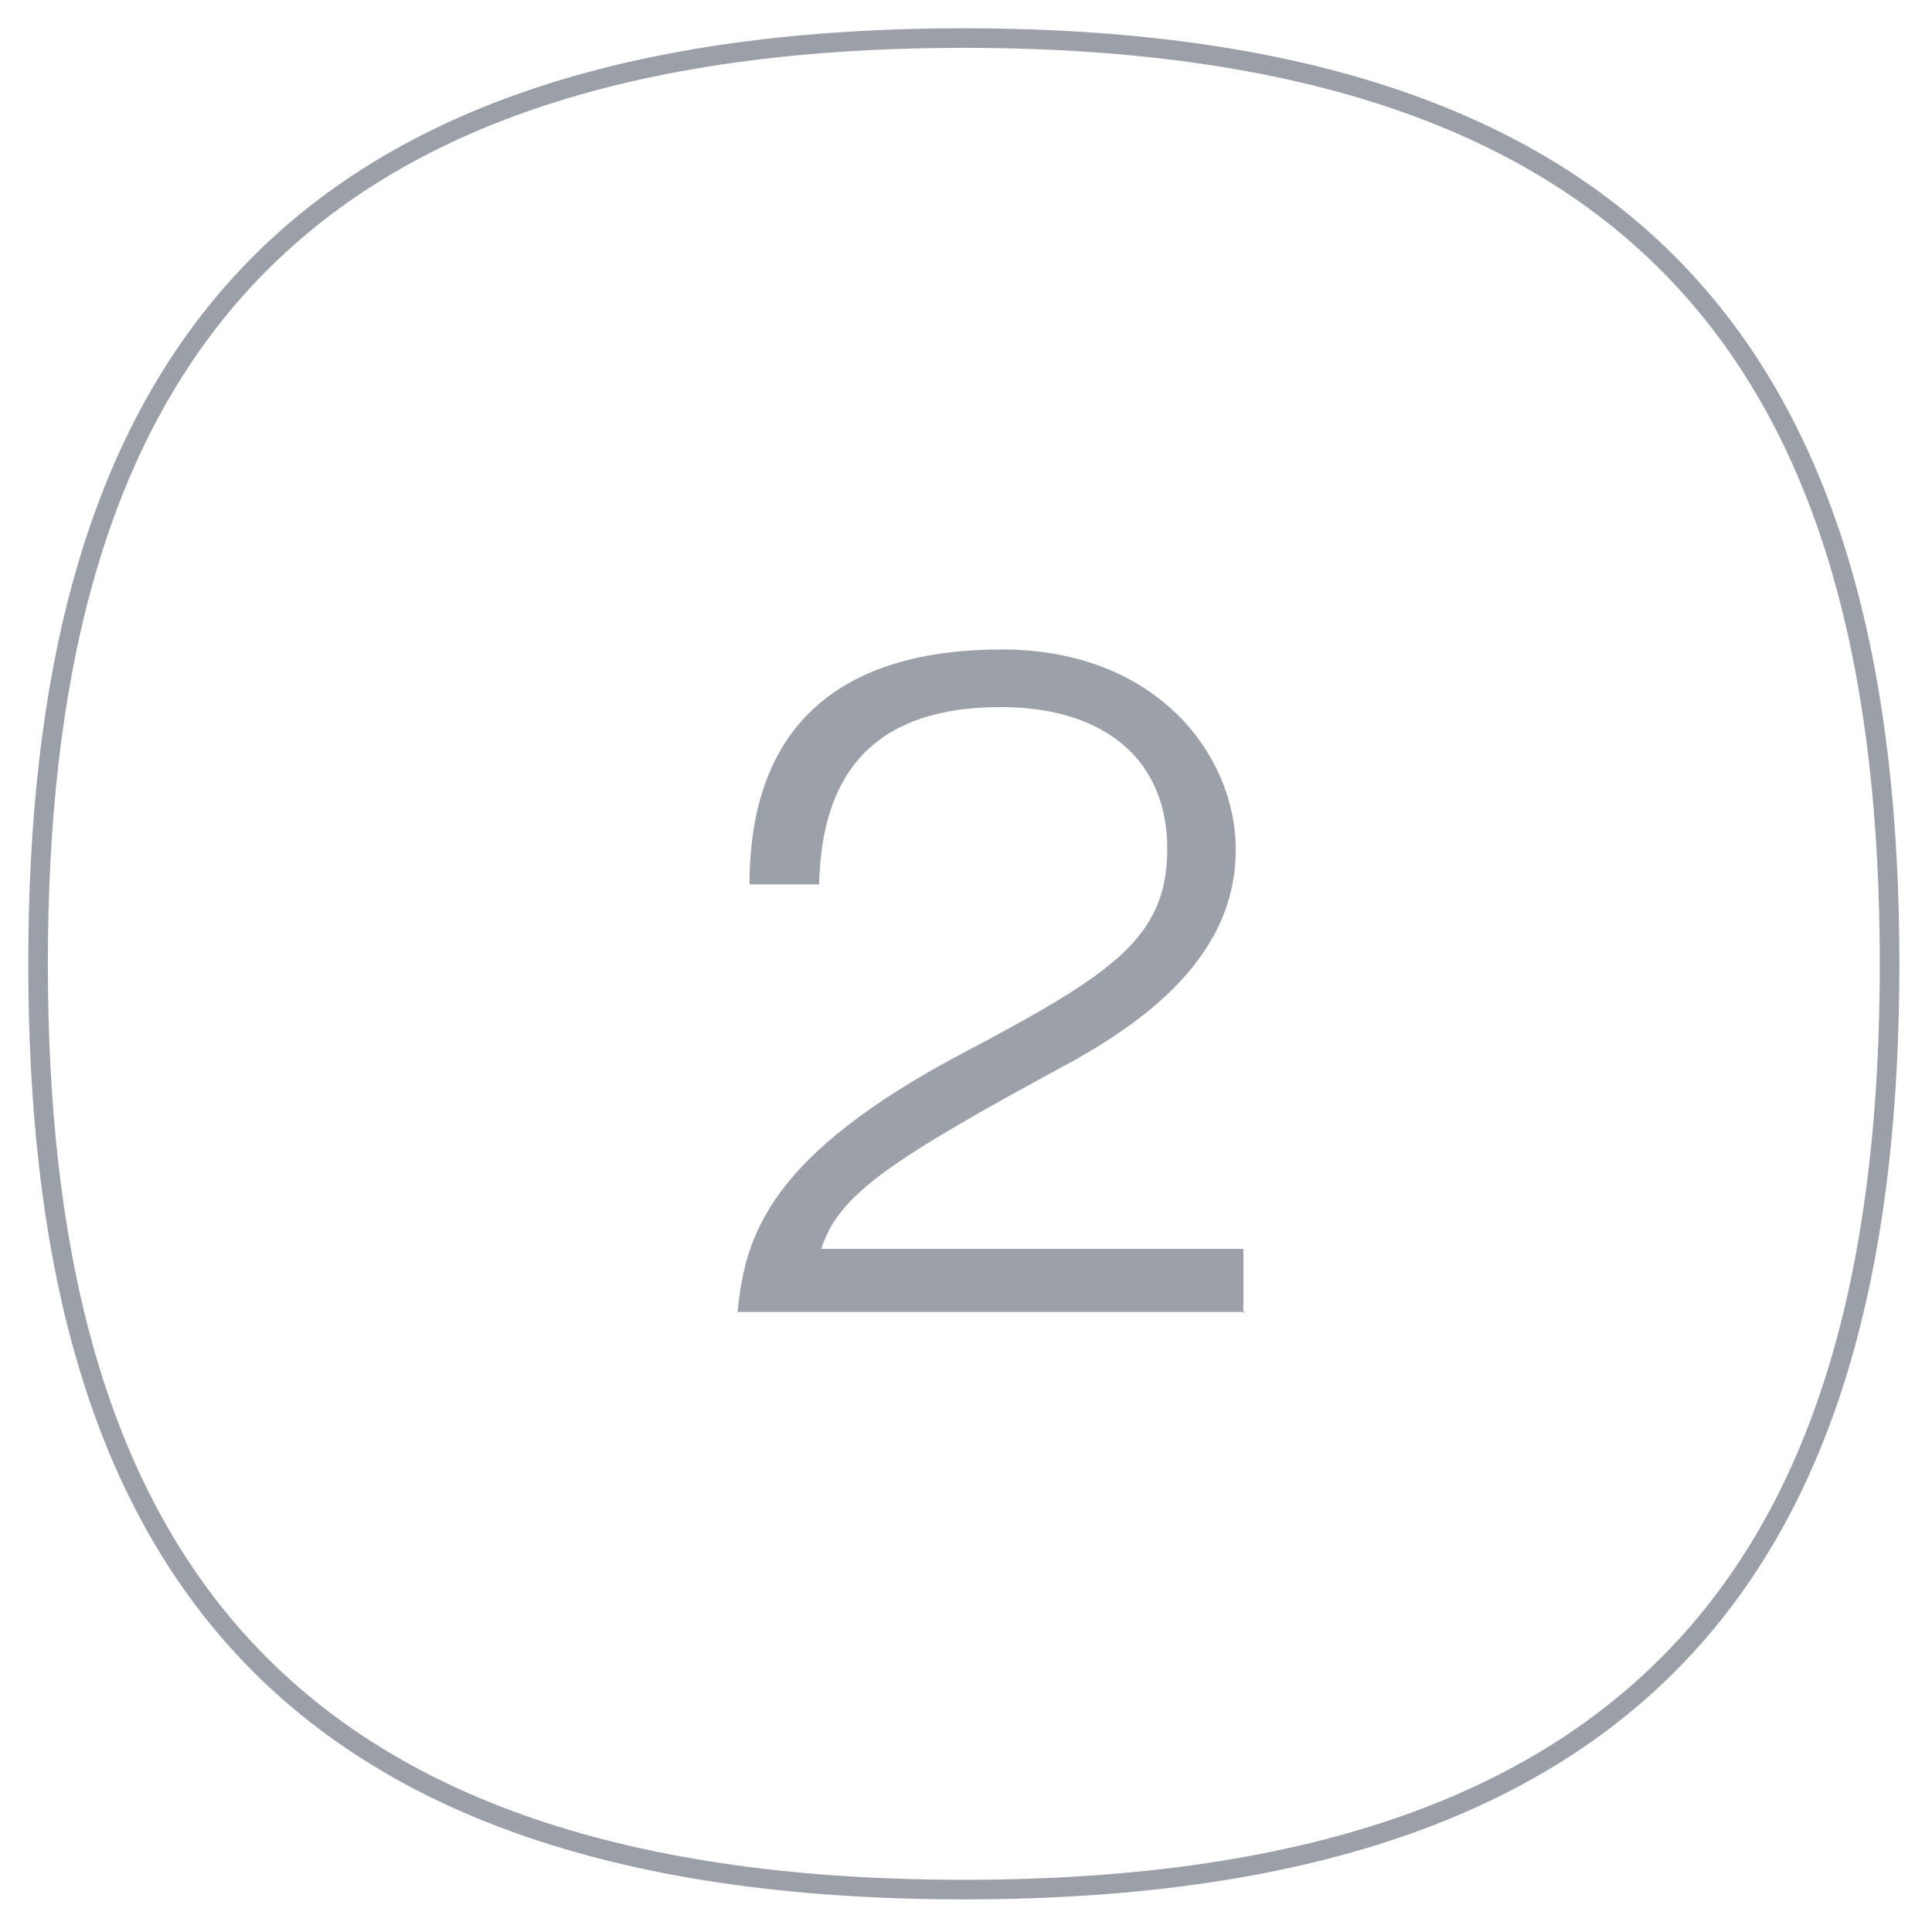
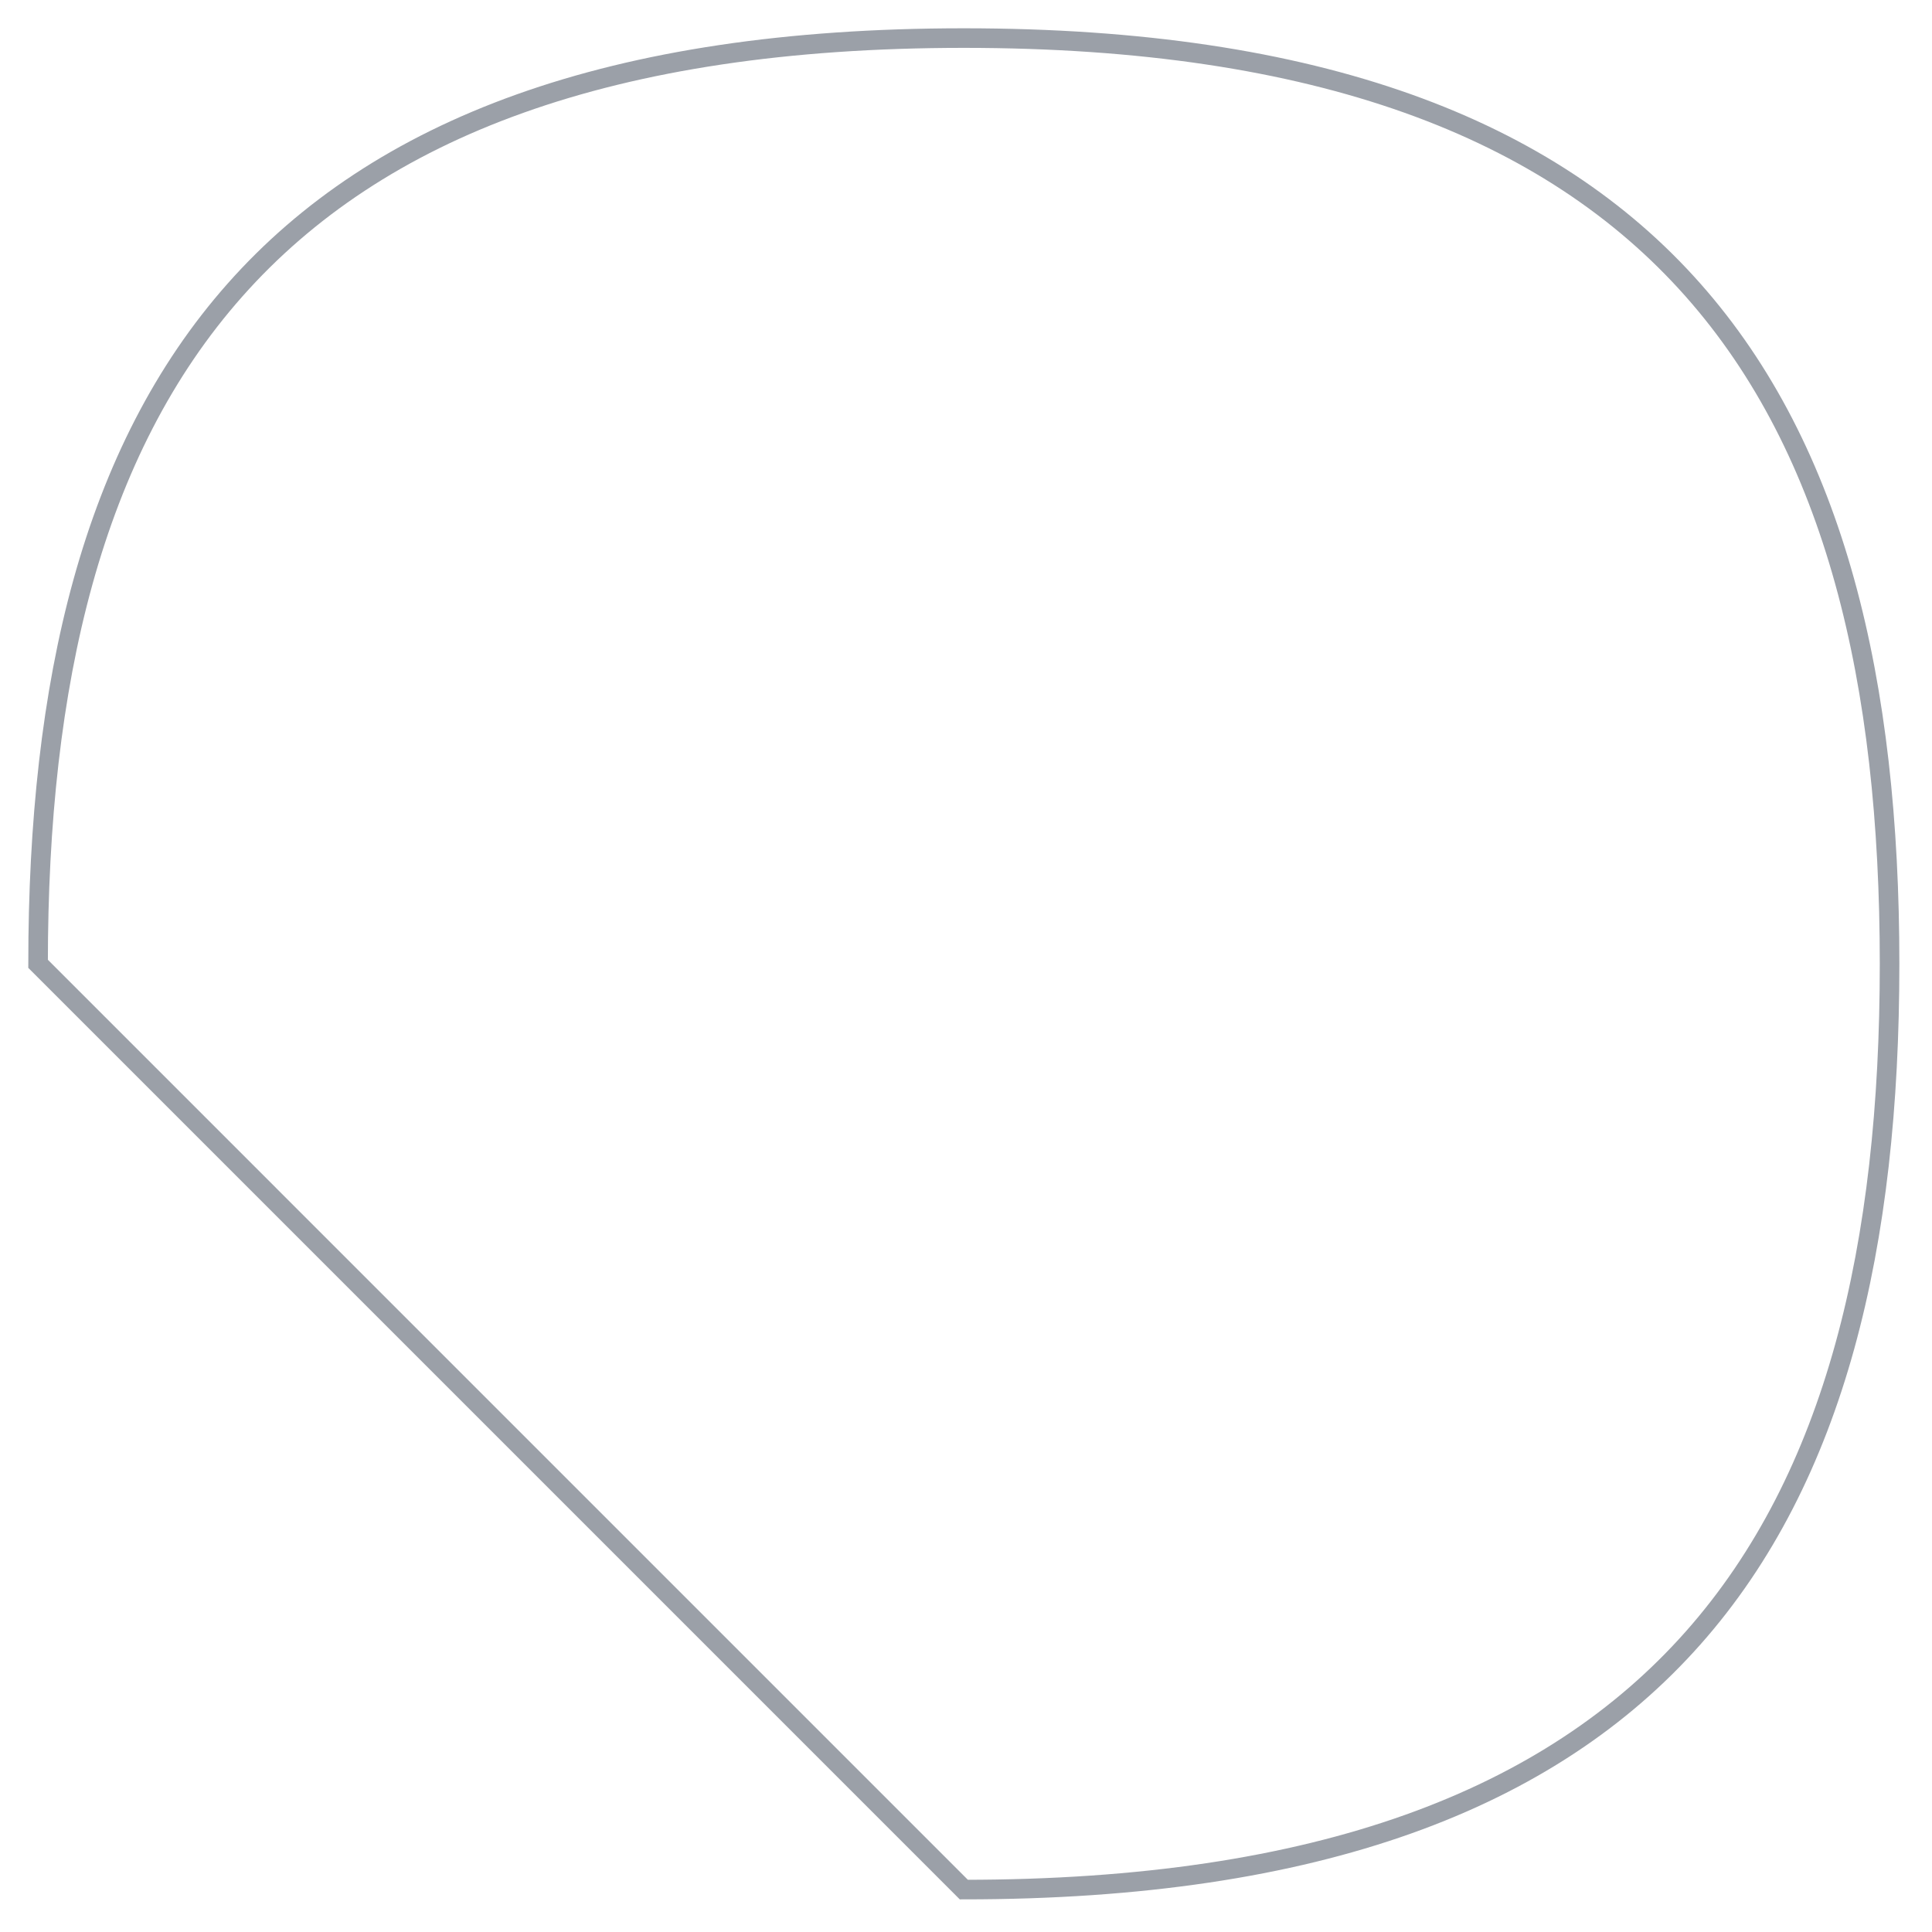
<svg xmlns="http://www.w3.org/2000/svg" id="_レイヤー_1" data-name="レイヤー 1" version="1.1" viewBox="0 0 177.6 177.6">
  <defs>
    <style>
      .cls-1 {
        fill: #9ca1a9;
        stroke-width: 0px;
      }

      .cls-2 {
        fill: none;
        stroke: #9ba0a8;
        stroke-miterlimit: 10;
        stroke-width: 1.8px;
      }
    </style>
  </defs>
-   <path class="cls-2" d="M3.5,88.6C3.5,36.9,23.4,3.5,88.6,3.5s85.1,33.3,85.1,85.1-19.8,85.1-85.1,85.1S3.5,140.3,3.5,88.6Z" />
-   <path class="cls-1" d="M114.5,120.6h-46.7c.7-7,2.8-14.4,21.1-24,13.6-7.2,18.4-10.5,18.4-18.6s-5.7-13-15.3-13c-13.6,0-16.5,8.3-16.7,16.3h-6.4c0-15.2,9-21.6,23.2-21.6s21.5,9.7,21.5,18.4-6.5,14.7-14.9,19.4c-17,9.2-21.6,12.3-23.2,17.3h38.8v5.9Z" />
+   <path class="cls-2" d="M3.5,88.6C3.5,36.9,23.4,3.5,88.6,3.5s85.1,33.3,85.1,85.1-19.8,85.1-85.1,85.1Z" />
</svg>